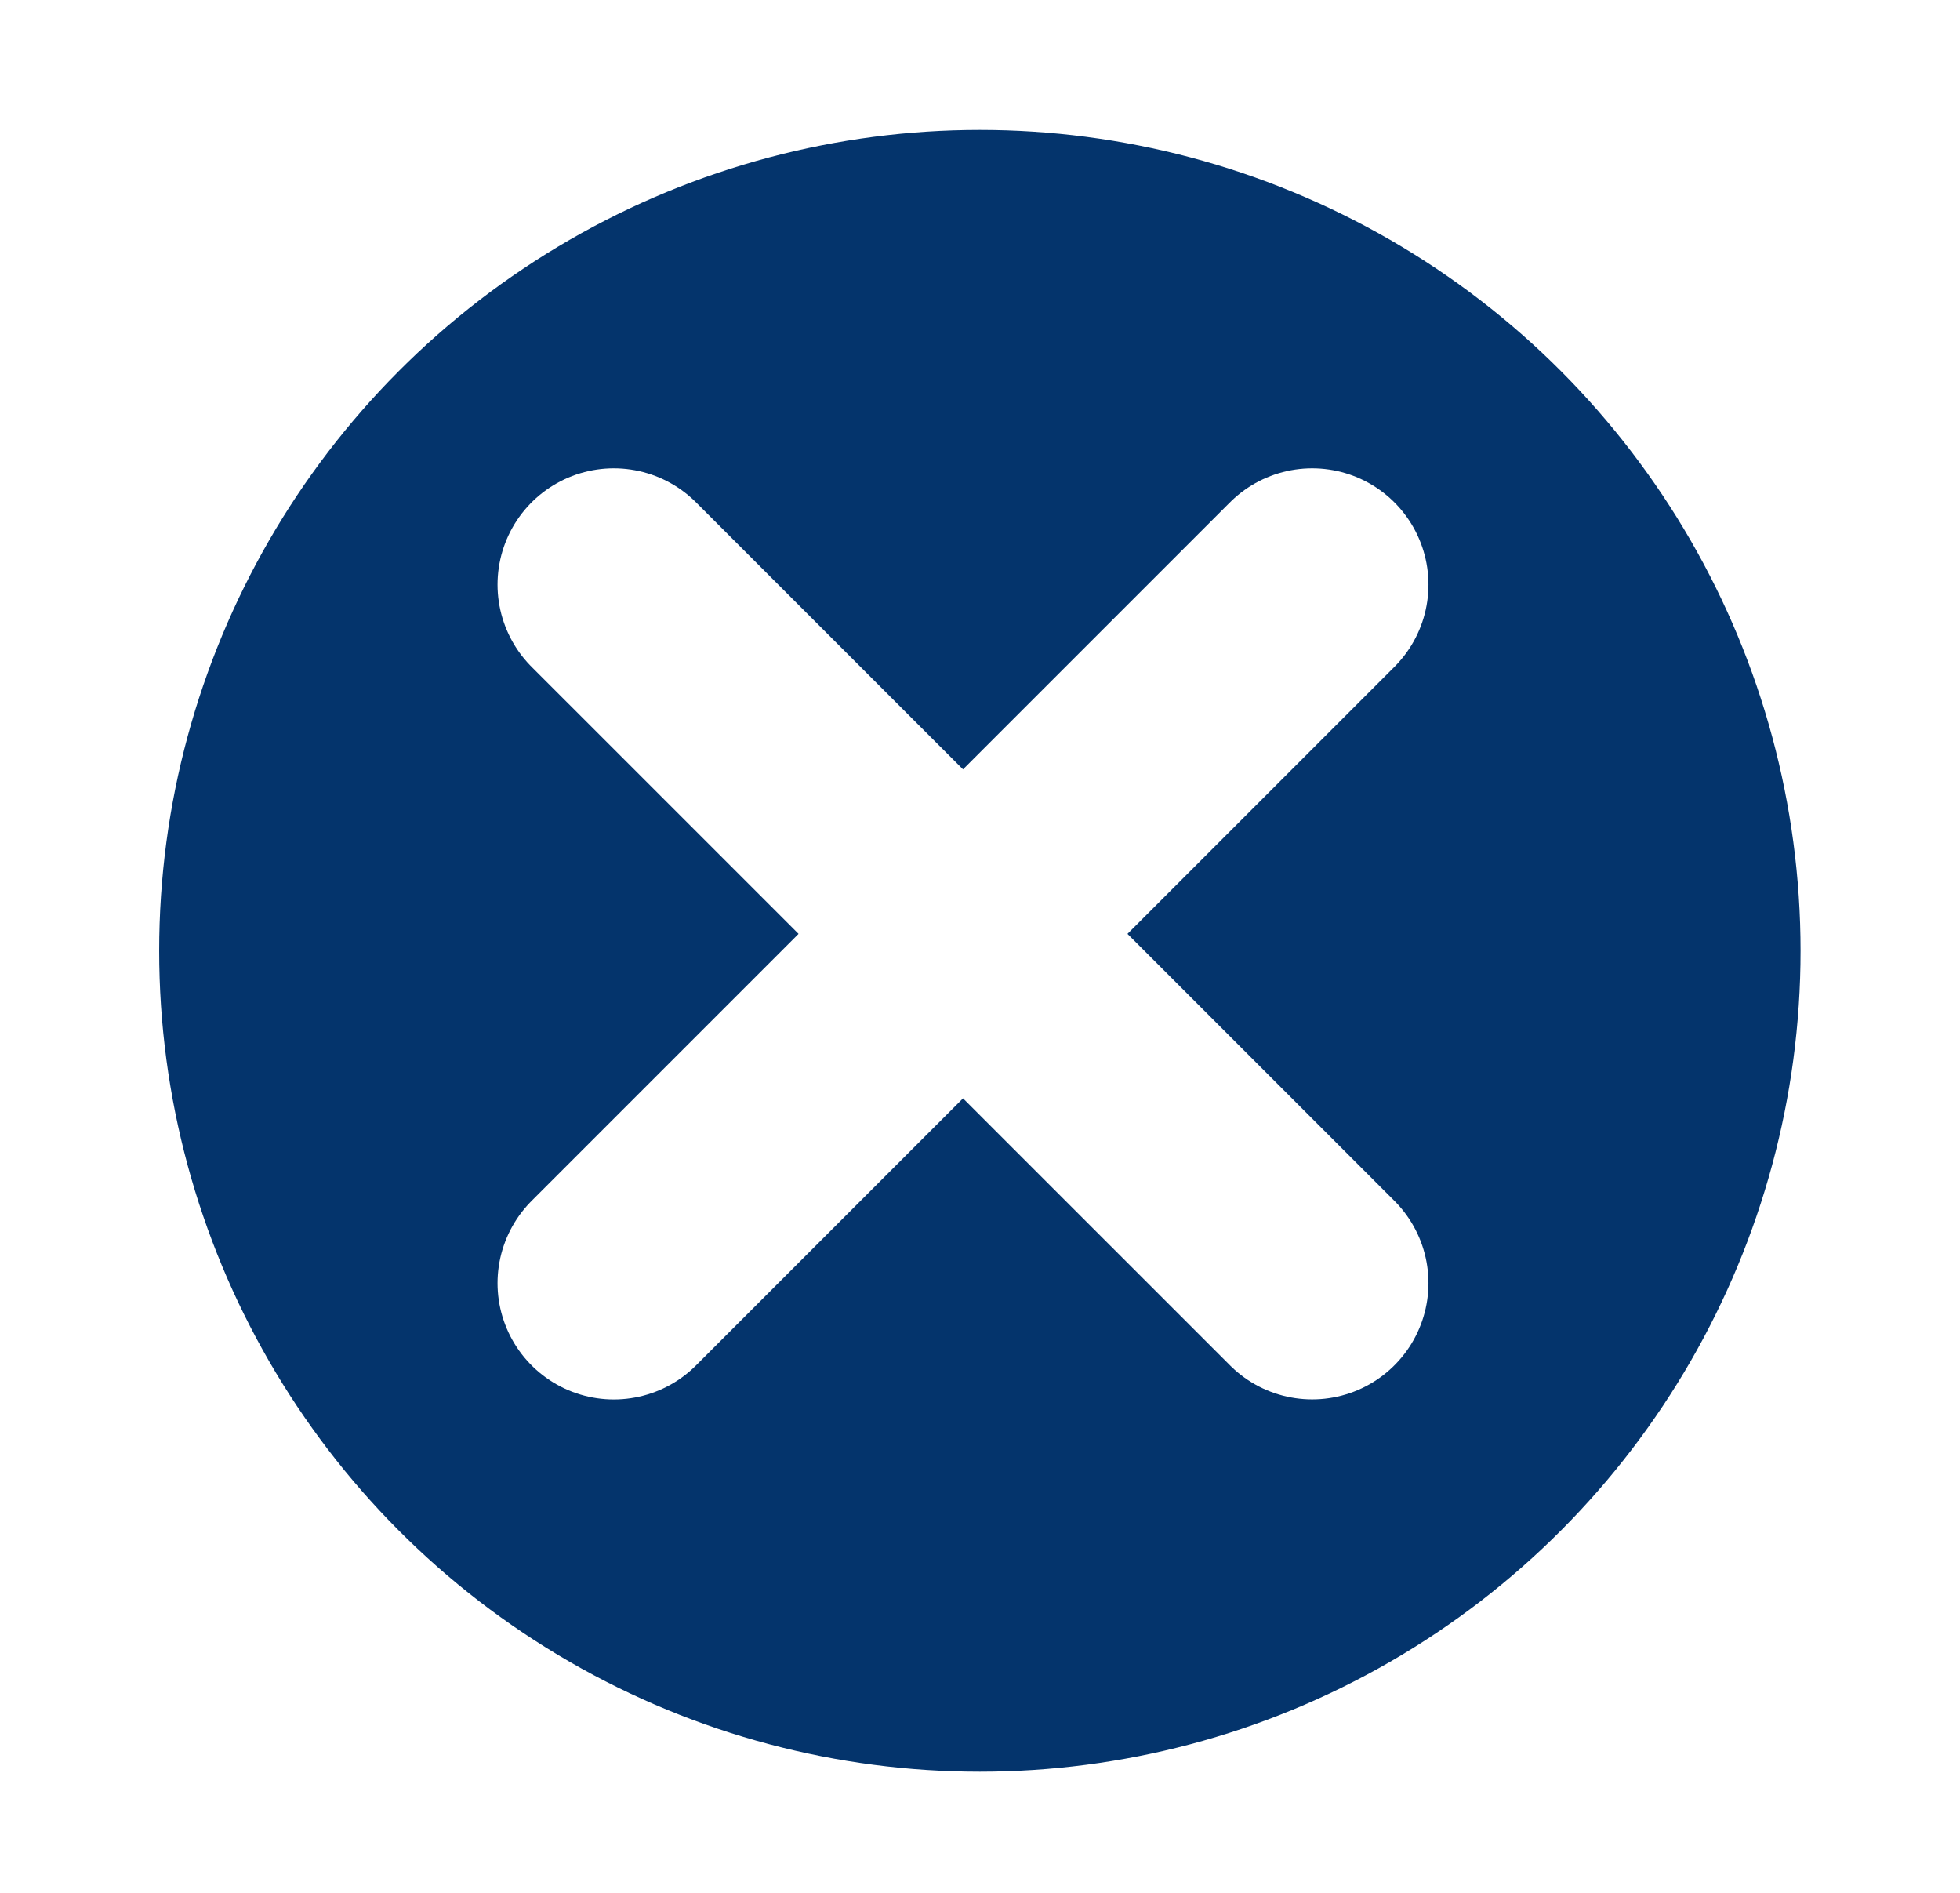
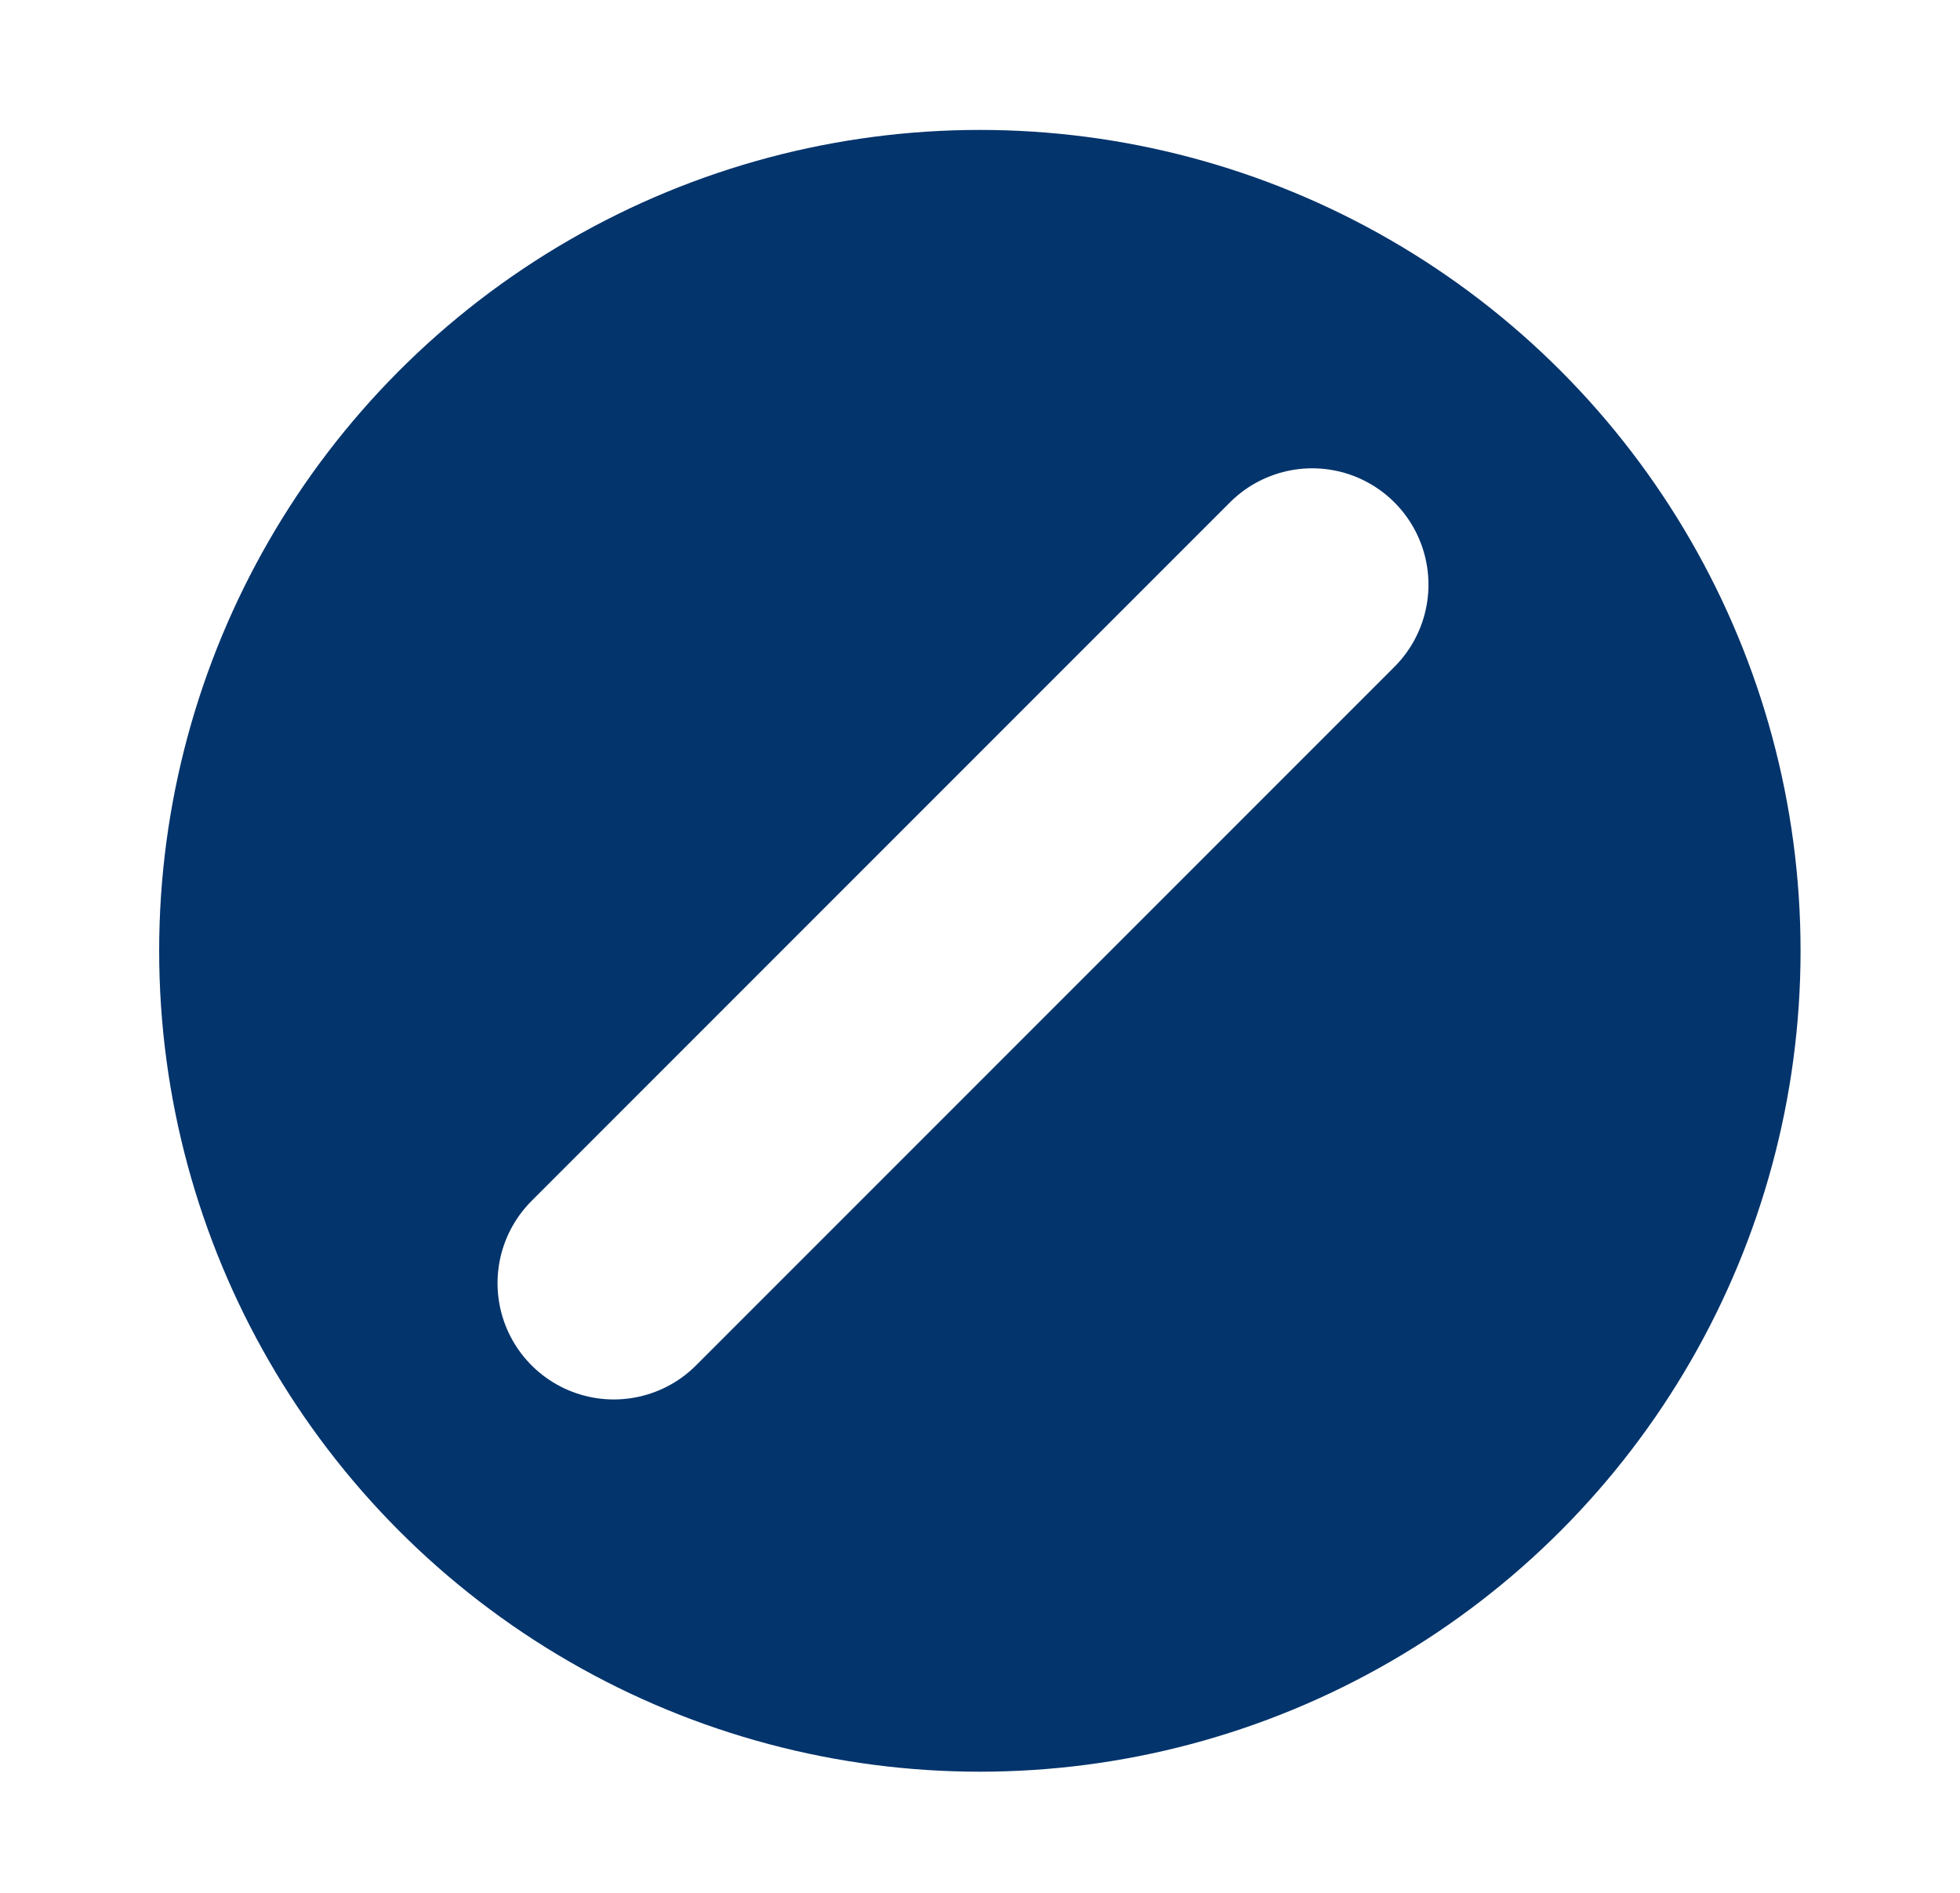
<svg xmlns="http://www.w3.org/2000/svg" width="29" height="28" viewBox="0 0 29 28" fill="none">
  <g filter="url(#filter0_d_2307_25970)">
    <circle cx="14.498" cy="14.065" r="12.143" fill="#04346C" />
-     <path d="M9.082 8.648L19.415 18.98" stroke="white" stroke-width="3.441" stroke-linecap="round" />
    <path d="M19.415 8.648L9.082 18.981" stroke="white" stroke-width="3.441" stroke-linecap="round" />
  </g>
  <defs>
    <filter id="filter0_d_2307_25970" x="0.837" y="0.403" width="27.323" height="27.323" filterUnits="userSpaceOnUse" color-interpolation-filters="sRGB">
      <feFlood flood-opacity="0" result="BackgroundImageFix" />
      <feColorMatrix in="SourceAlpha" type="matrix" values="0 0 0 0 0 0 0 0 0 0 0 0 0 0 0 0 0 0 127 0" result="hardAlpha" />
      <feOffset />
      <feGaussianBlur stdDeviation="0.759" />
      <feComposite in2="hardAlpha" operator="out" />
      <feColorMatrix type="matrix" values="0 0 0 0 0 0 0 0 0 0 0 0 0 0 0 0 0 0 0.25 0" />
      <feBlend mode="normal" in2="BackgroundImageFix" result="effect1_dropShadow_2307_25970" />
      <feBlend mode="normal" in="SourceGraphic" in2="effect1_dropShadow_2307_25970" result="shape" />
    </filter>
  </defs>
</svg>